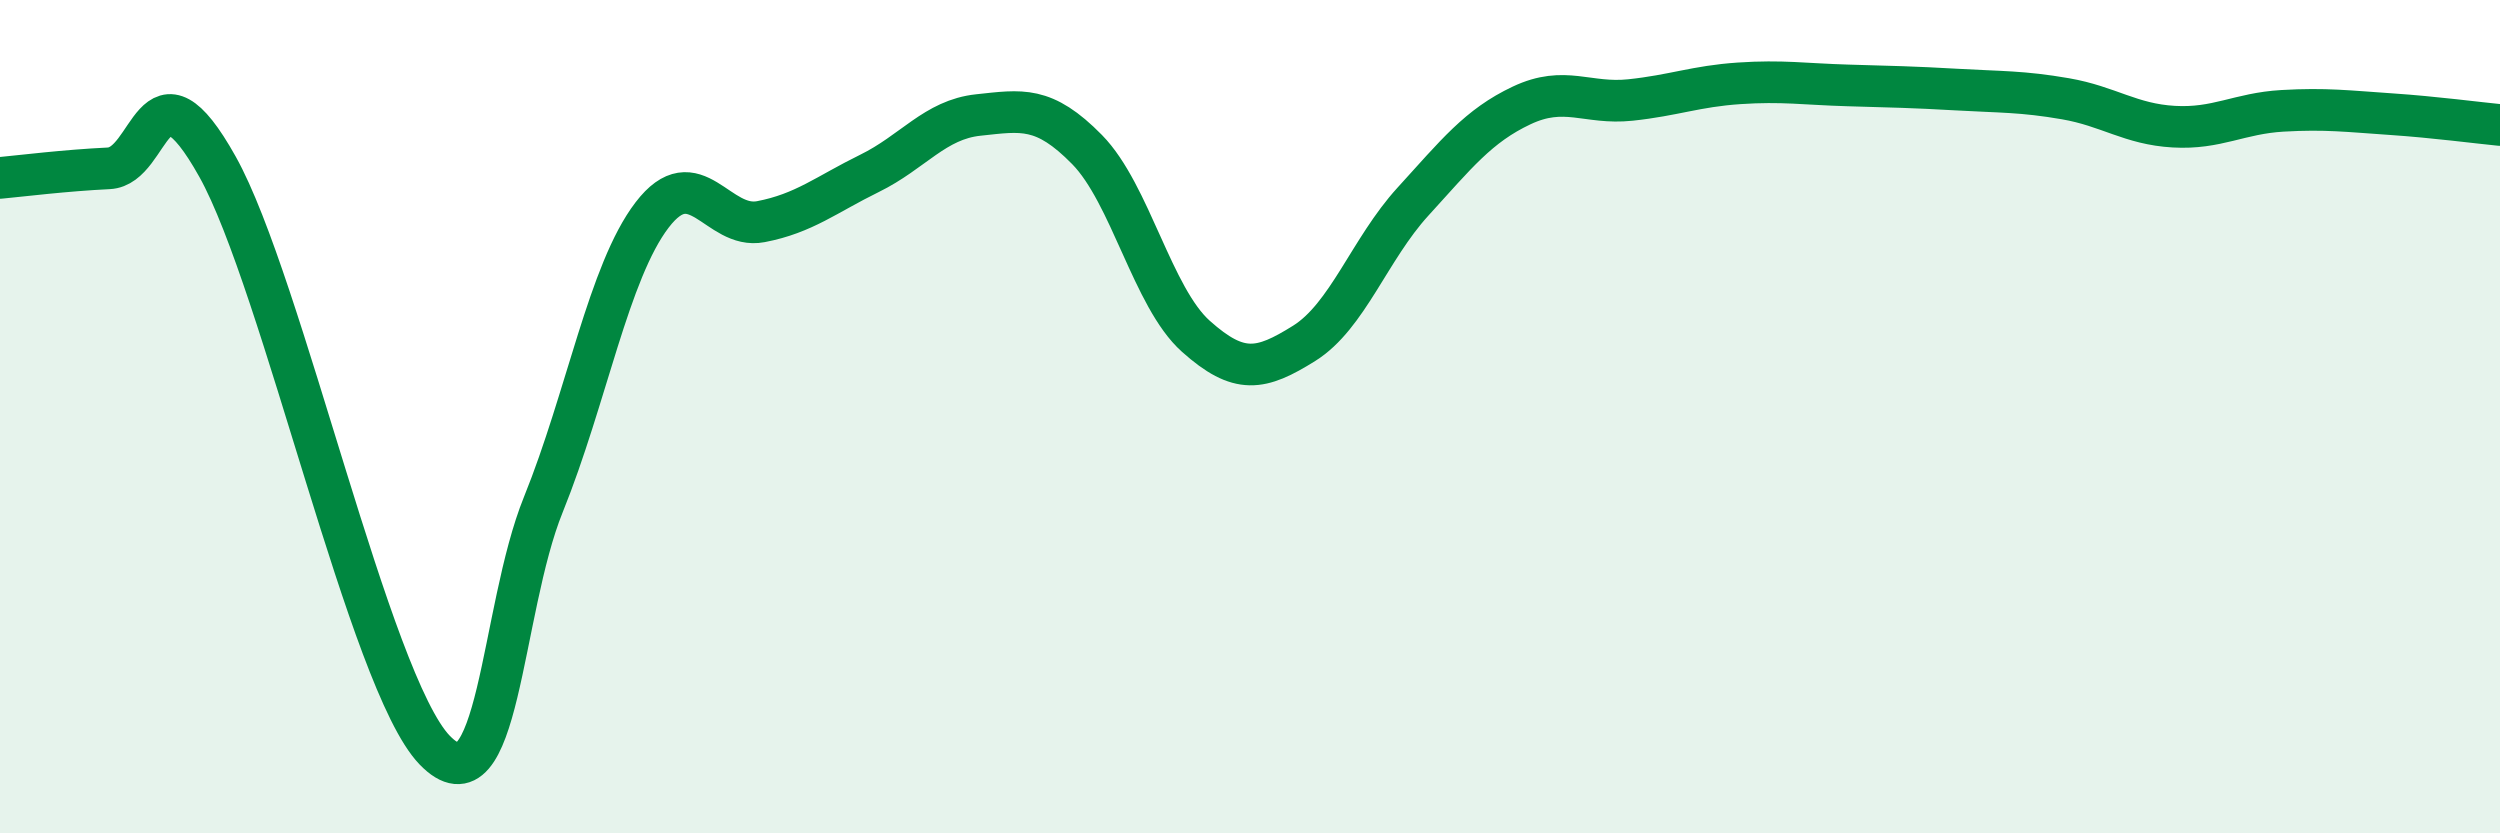
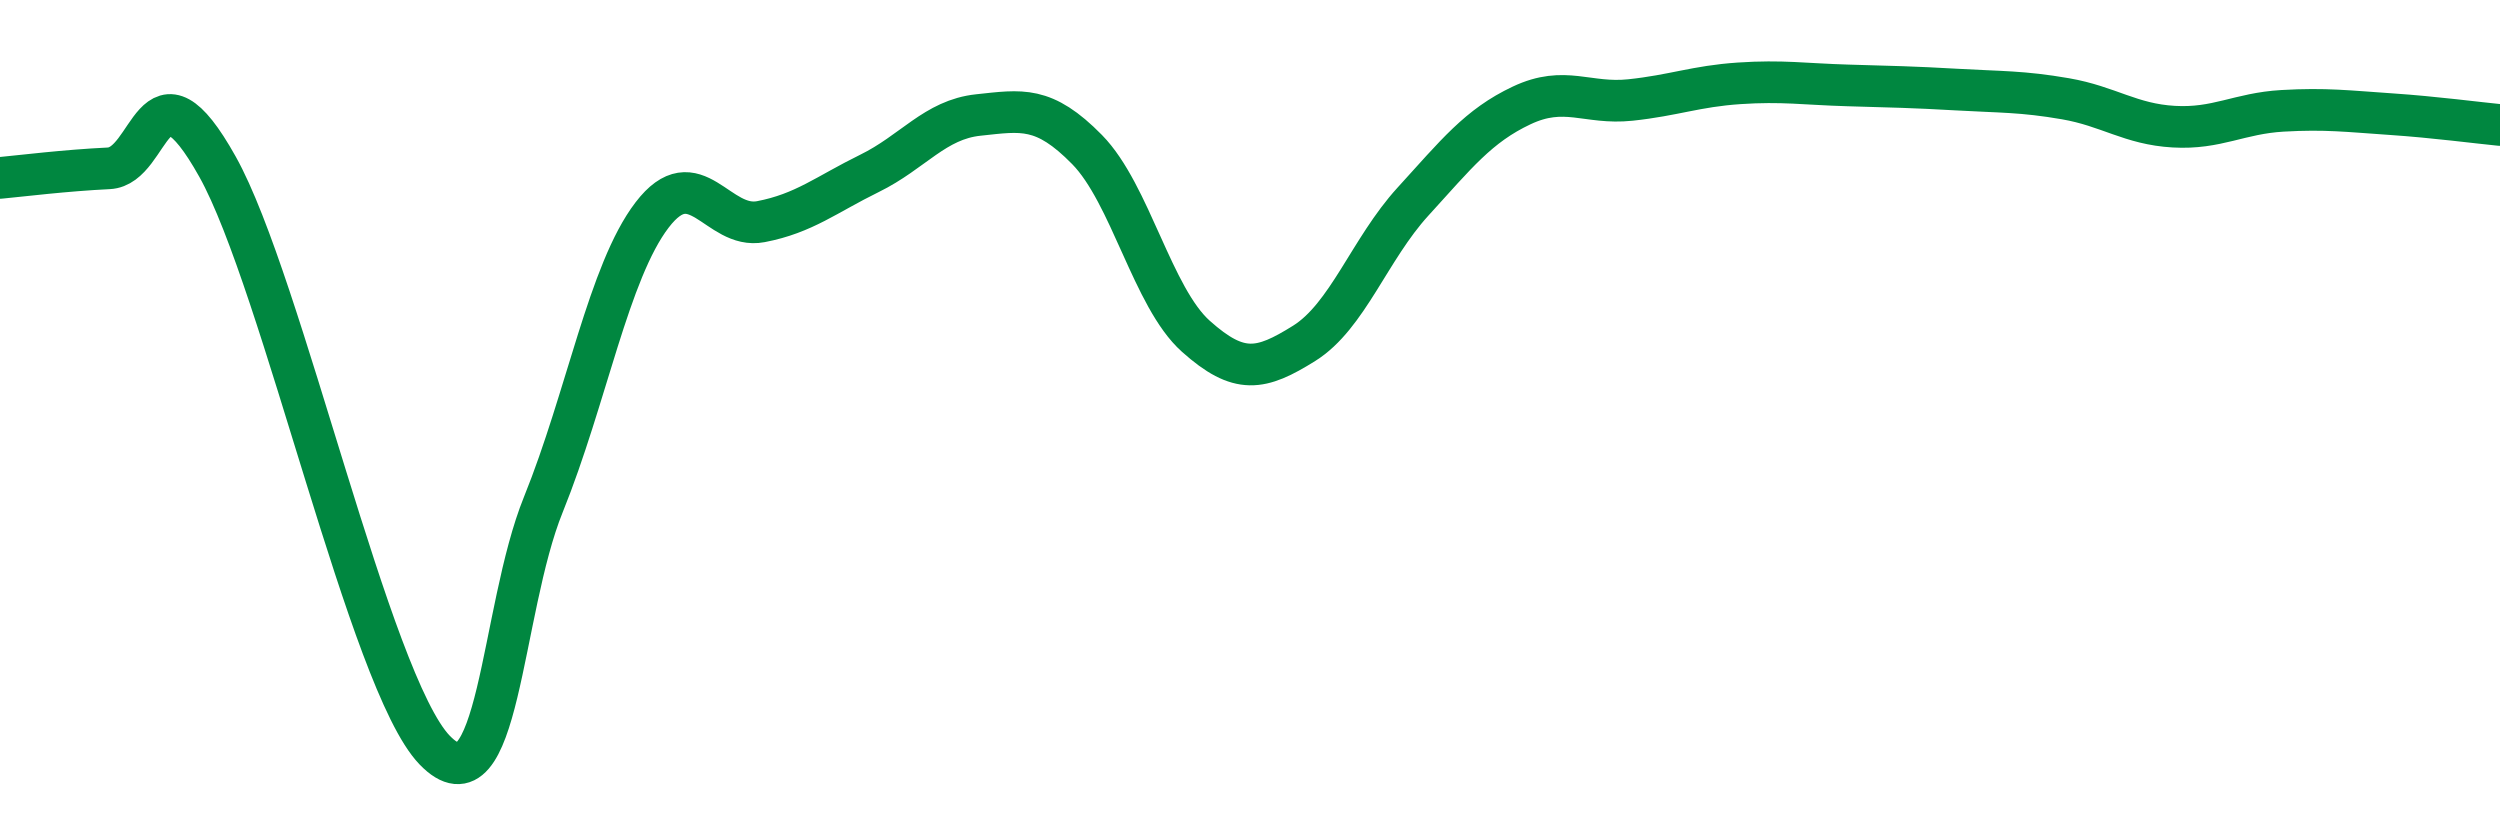
<svg xmlns="http://www.w3.org/2000/svg" width="60" height="20" viewBox="0 0 60 20">
-   <path d="M 0,4.27 C 0.52,4.22 1.57,4.09 2.61,4.04 C 3.65,3.99 3.66,1.21 5.22,4 C 6.78,6.79 8.87,16.38 10.43,18 C 11.99,19.62 12,14.68 13.04,12.11 C 14.08,9.54 14.61,6.52 15.65,5.16 C 16.69,3.8 17.22,5.52 18.26,5.32 C 19.3,5.12 19.83,4.67 20.87,4.16 C 21.91,3.65 22.44,2.87 23.48,2.76 C 24.52,2.65 25.05,2.53 26.09,3.59 C 27.13,4.65 27.66,7.14 28.7,8.07 C 29.74,9 30.26,8.89 31.3,8.24 C 32.34,7.59 32.87,5.98 33.91,4.84 C 34.95,3.7 35.48,3.02 36.52,2.53 C 37.56,2.04 38.09,2.51 39.13,2.4 C 40.17,2.29 40.7,2.07 41.74,2 C 42.78,1.93 43.31,2.02 44.35,2.05 C 45.39,2.08 45.92,2.09 46.96,2.15 C 48,2.21 48.53,2.19 49.57,2.37 C 50.61,2.55 51.13,2.98 52.17,3.04 C 53.21,3.1 53.74,2.72 54.78,2.66 C 55.82,2.6 56.35,2.67 57.39,2.74 C 58.43,2.81 59.48,2.95 60,3L60 20L0 20Z" fill="#008740" opacity="0.1" stroke-linecap="round" stroke-linejoin="round" />
  <path d="M 0,4.27 C 0.52,4.22 1.57,4.09 2.61,4.04 C 3.65,3.99 3.66,1.21 5.22,4 C 6.78,6.79 8.87,16.38 10.43,18 C 11.99,19.62 12,14.68 13.04,12.11 C 14.08,9.54 14.61,6.52 15.65,5.16 C 16.69,3.8 17.22,5.52 18.26,5.32 C 19.3,5.12 19.83,4.67 20.87,4.16 C 21.91,3.65 22.44,2.87 23.48,2.76 C 24.52,2.65 25.05,2.53 26.09,3.59 C 27.13,4.65 27.66,7.14 28.7,8.07 C 29.74,9 30.26,8.89 31.3,8.24 C 32.34,7.59 32.87,5.98 33.91,4.84 C 34.95,3.7 35.48,3.02 36.52,2.53 C 37.56,2.04 38.09,2.51 39.13,2.4 C 40.17,2.29 40.7,2.07 41.74,2 C 42.78,1.93 43.31,2.02 44.35,2.05 C 45.39,2.08 45.92,2.09 46.96,2.15 C 48,2.21 48.53,2.19 49.57,2.37 C 50.61,2.55 51.13,2.98 52.17,3.04 C 53.21,3.1 53.74,2.72 54.78,2.66 C 55.82,2.6 56.35,2.67 57.39,2.74 C 58.43,2.81 59.48,2.95 60,3" stroke="#008740" stroke-width="1" fill="none" stroke-linecap="round" stroke-linejoin="round" />
</svg>